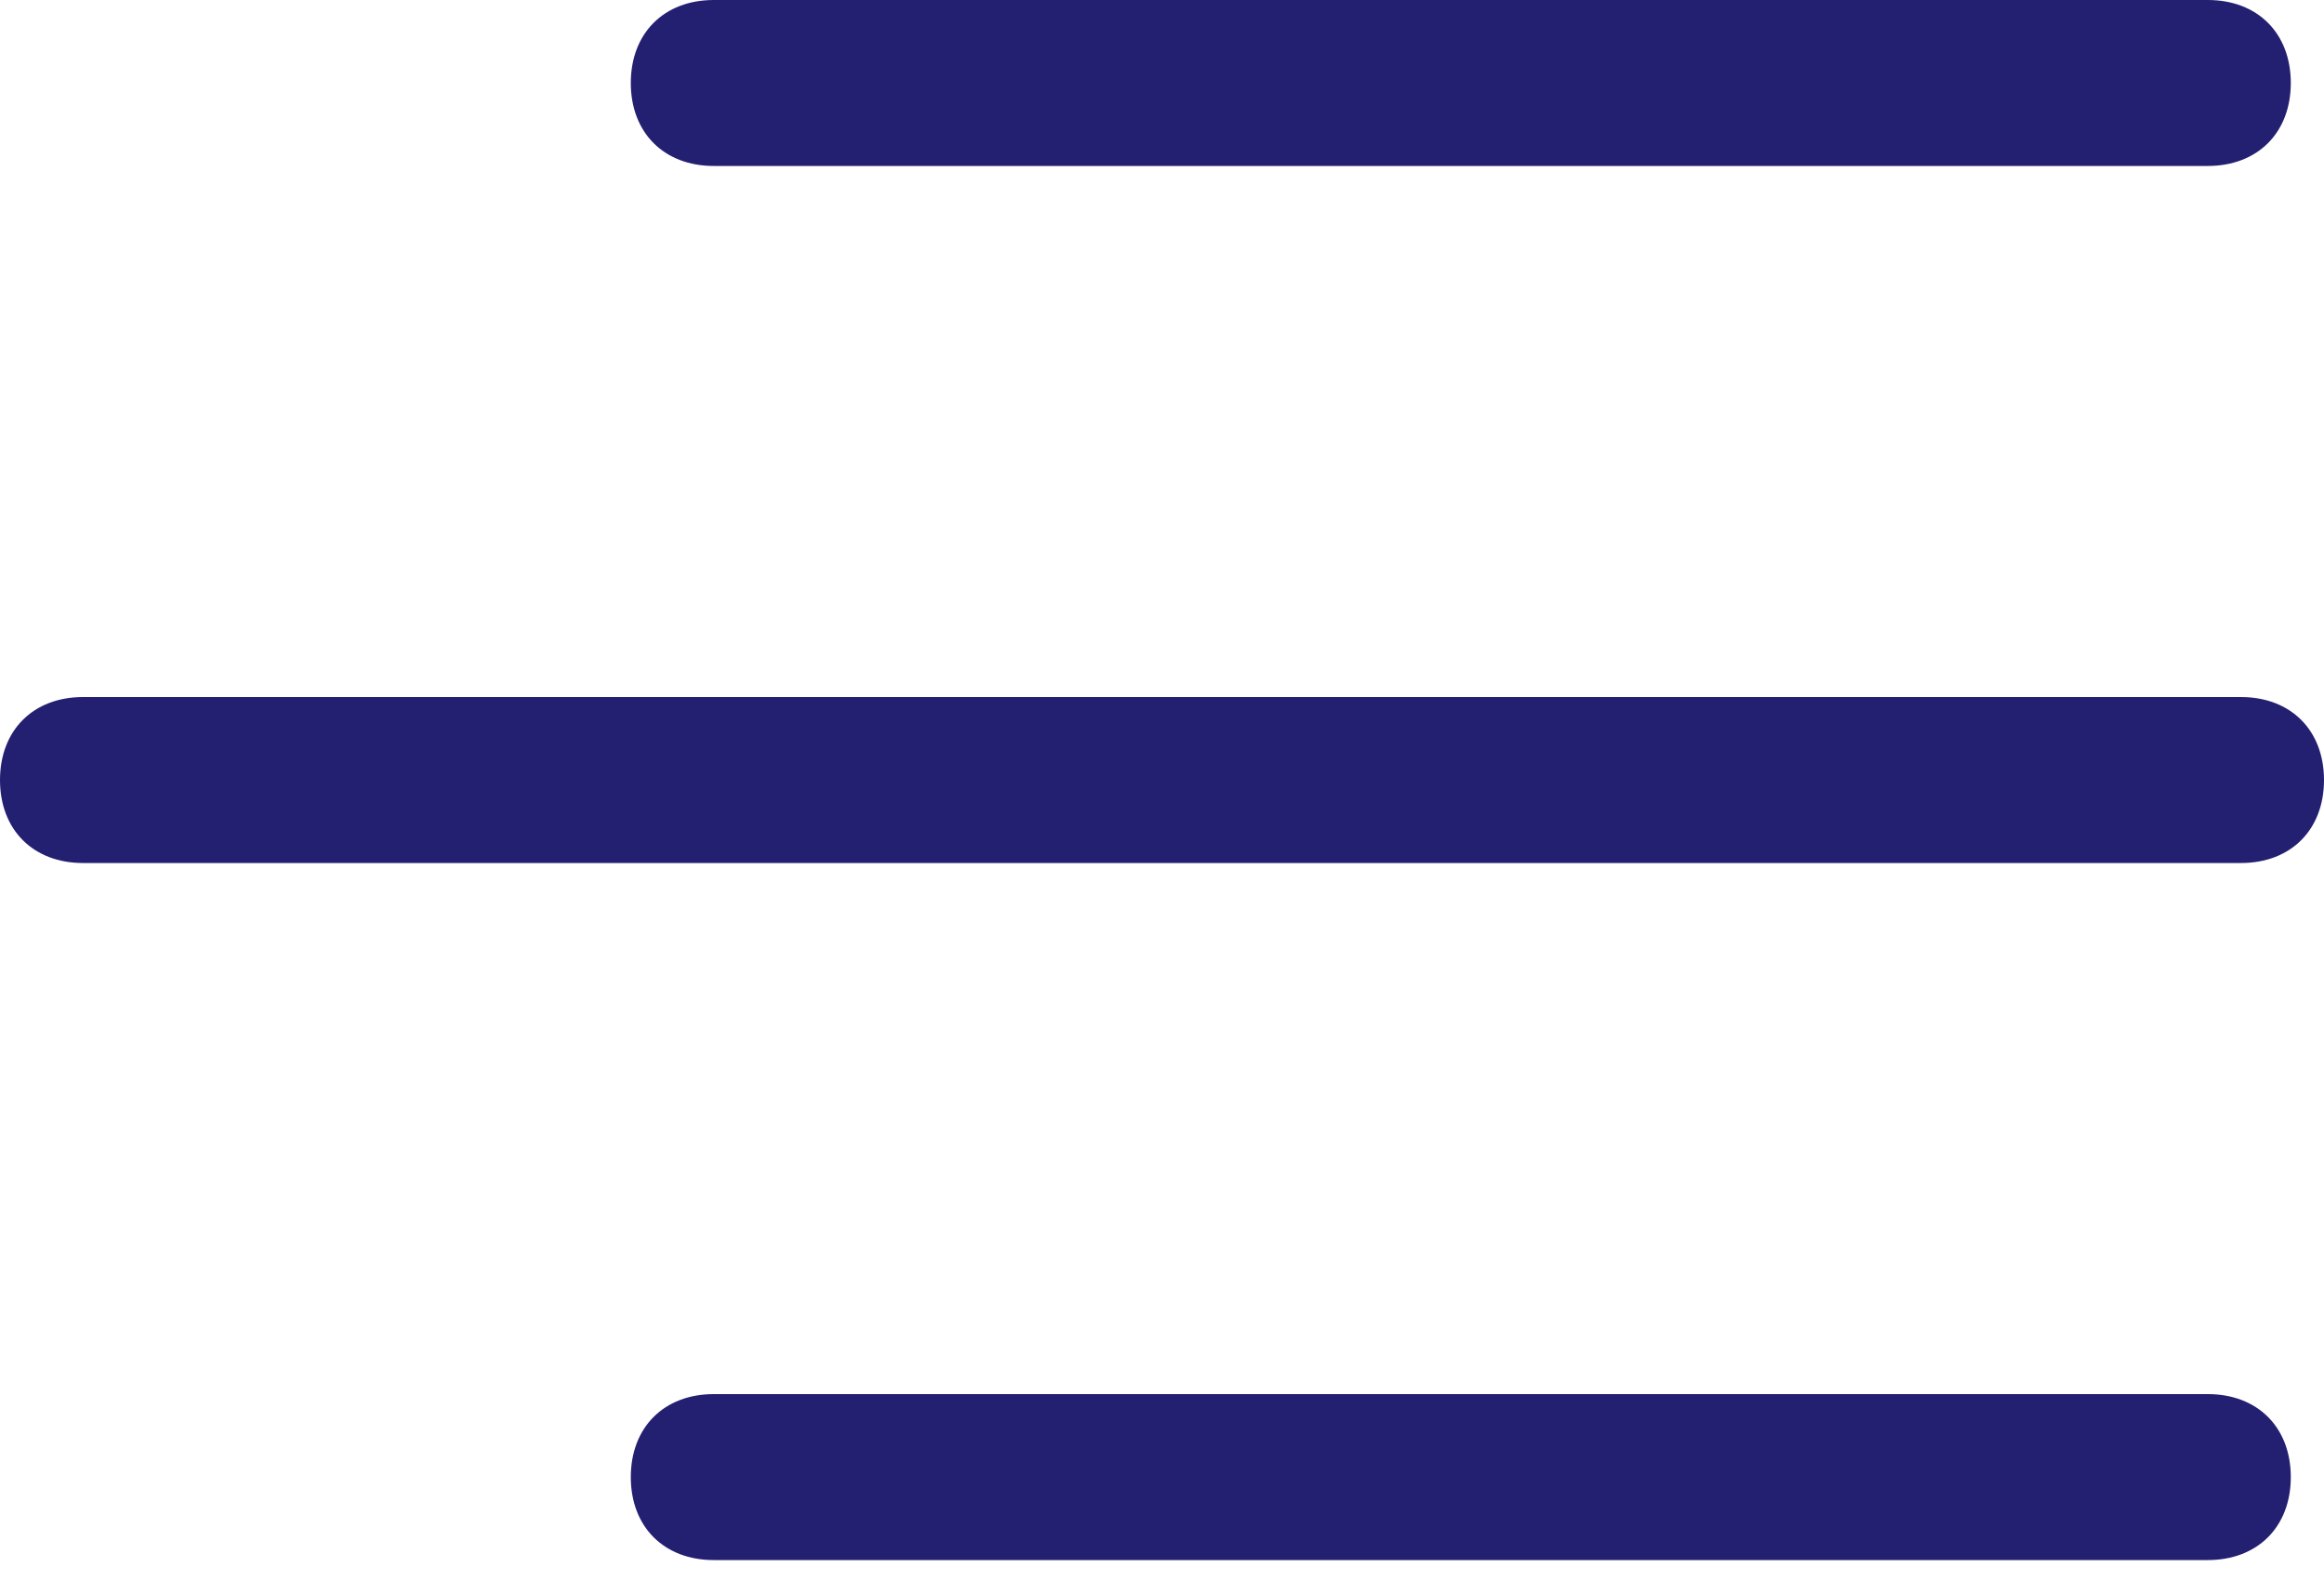
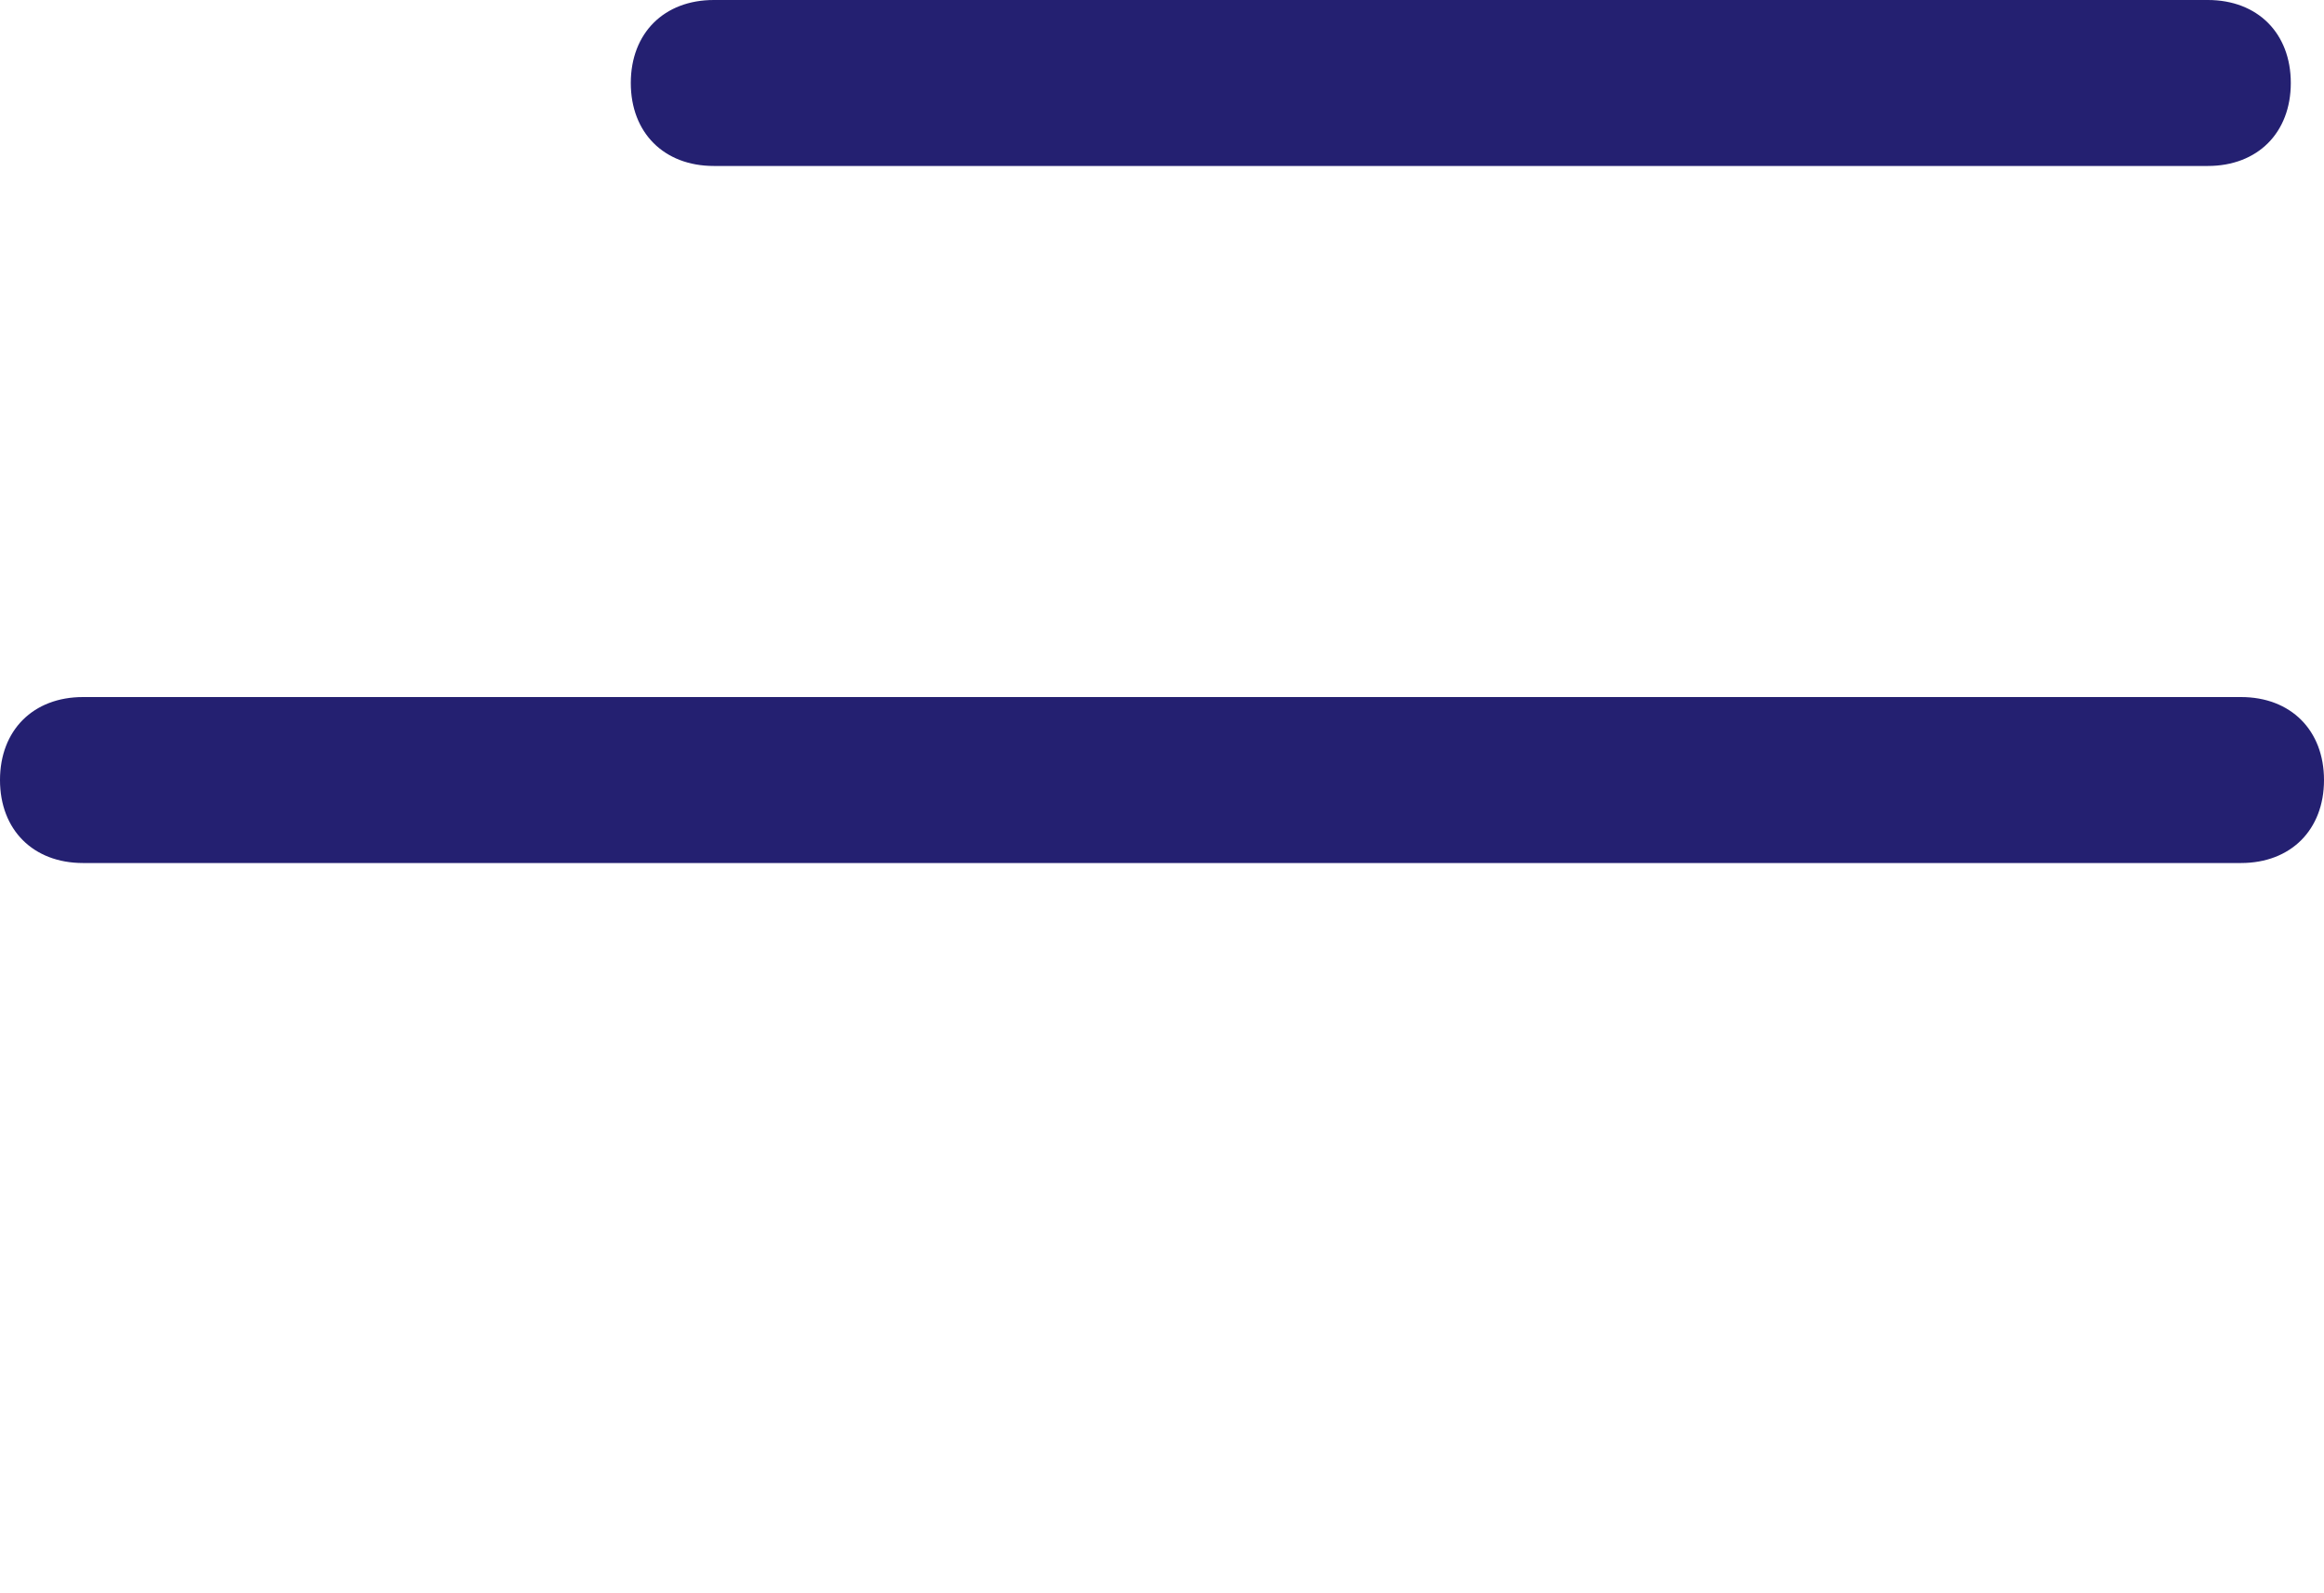
<svg xmlns="http://www.w3.org/2000/svg" width="35" height="24" fill="none">
  <g id="menu-icon" fill="#242071">
    <path id="Vector" d="M33.25 2.5c.75 0 1.25-.5 1.25-1.25S34 0 33.25 0h-22.5C10 0 9.5.5 9.5 1.25S10 2.5 10.75 2.5h22.5z" />
-     <path id="Vector_2" d="M33.25 23.5c.75 0 1.25-.5 1.25-1.25S34 21 33.25 21h-22.5c-.75 0-1.25.5-1.25 1.25s.5 1.25 1.25 1.25h22.5z" />
    <path id="Vector_3" d="M33.75 10.5H1.25C.5 10.5 0 11 0 11.75S.5 13 1.25 13h32.5c.75 0 1.25-.5 1.25-1.25s-.5-1.25-1.25-1.25z" />
  </g>
</svg>